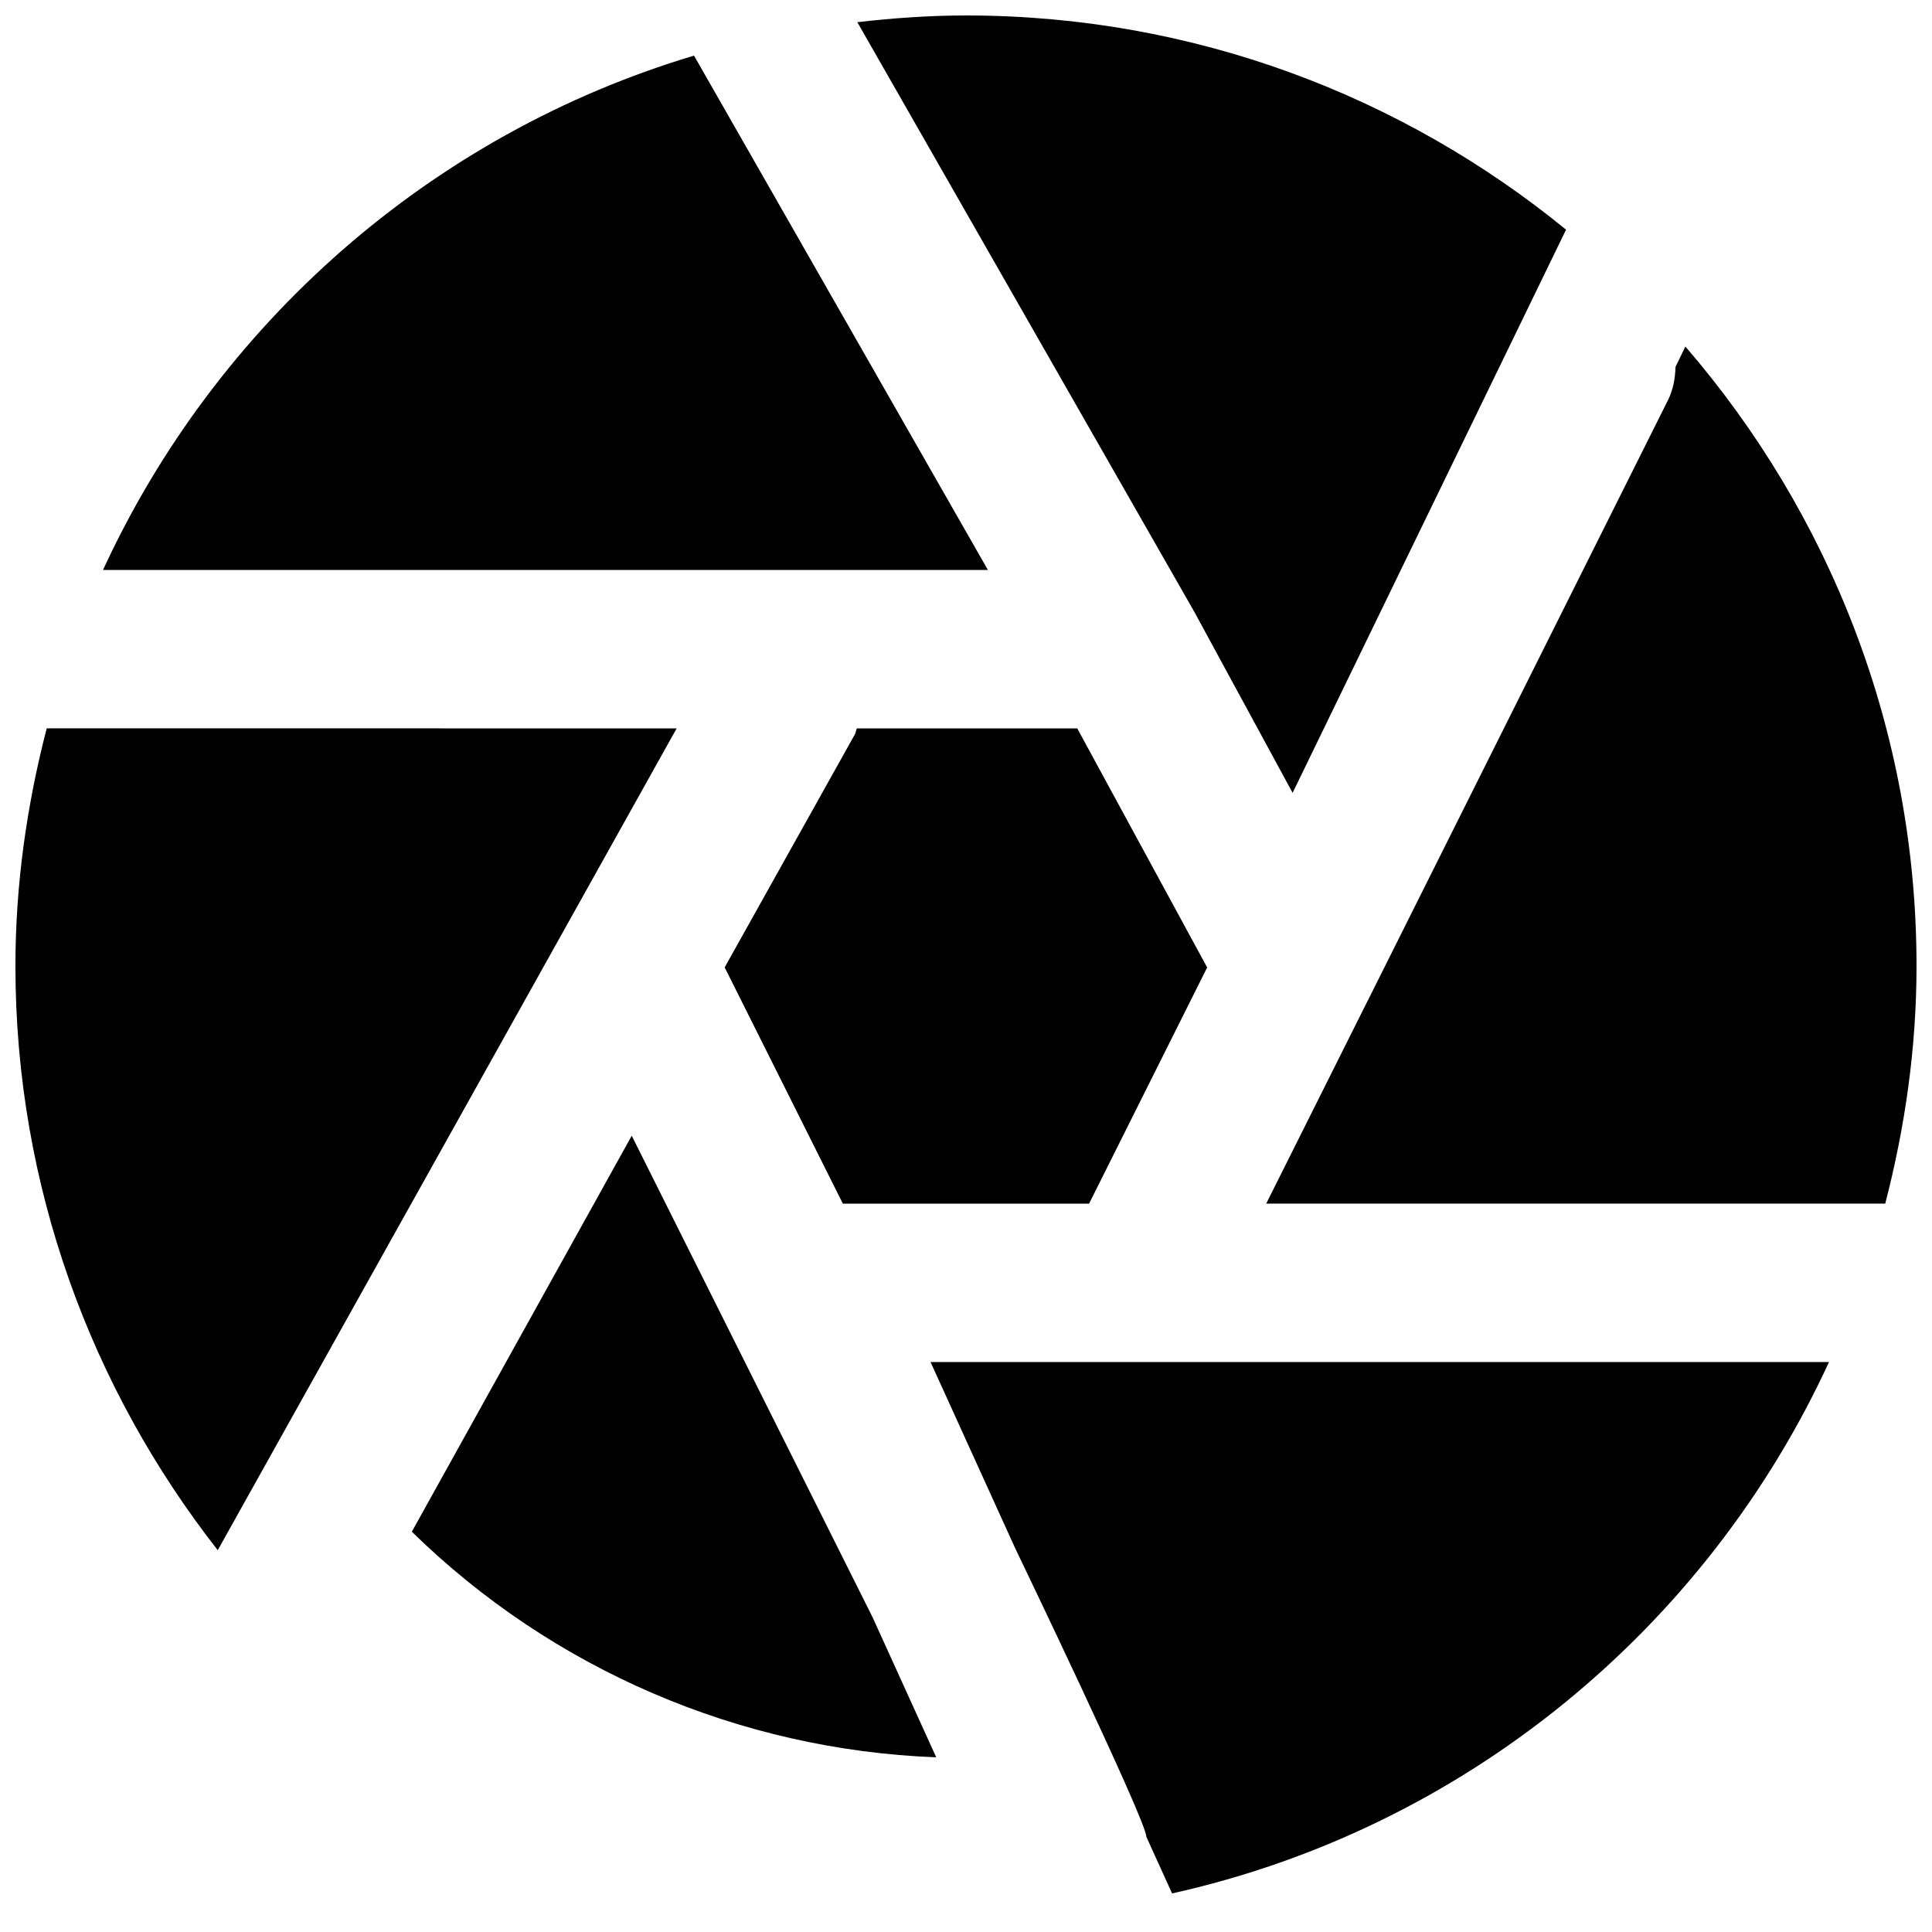
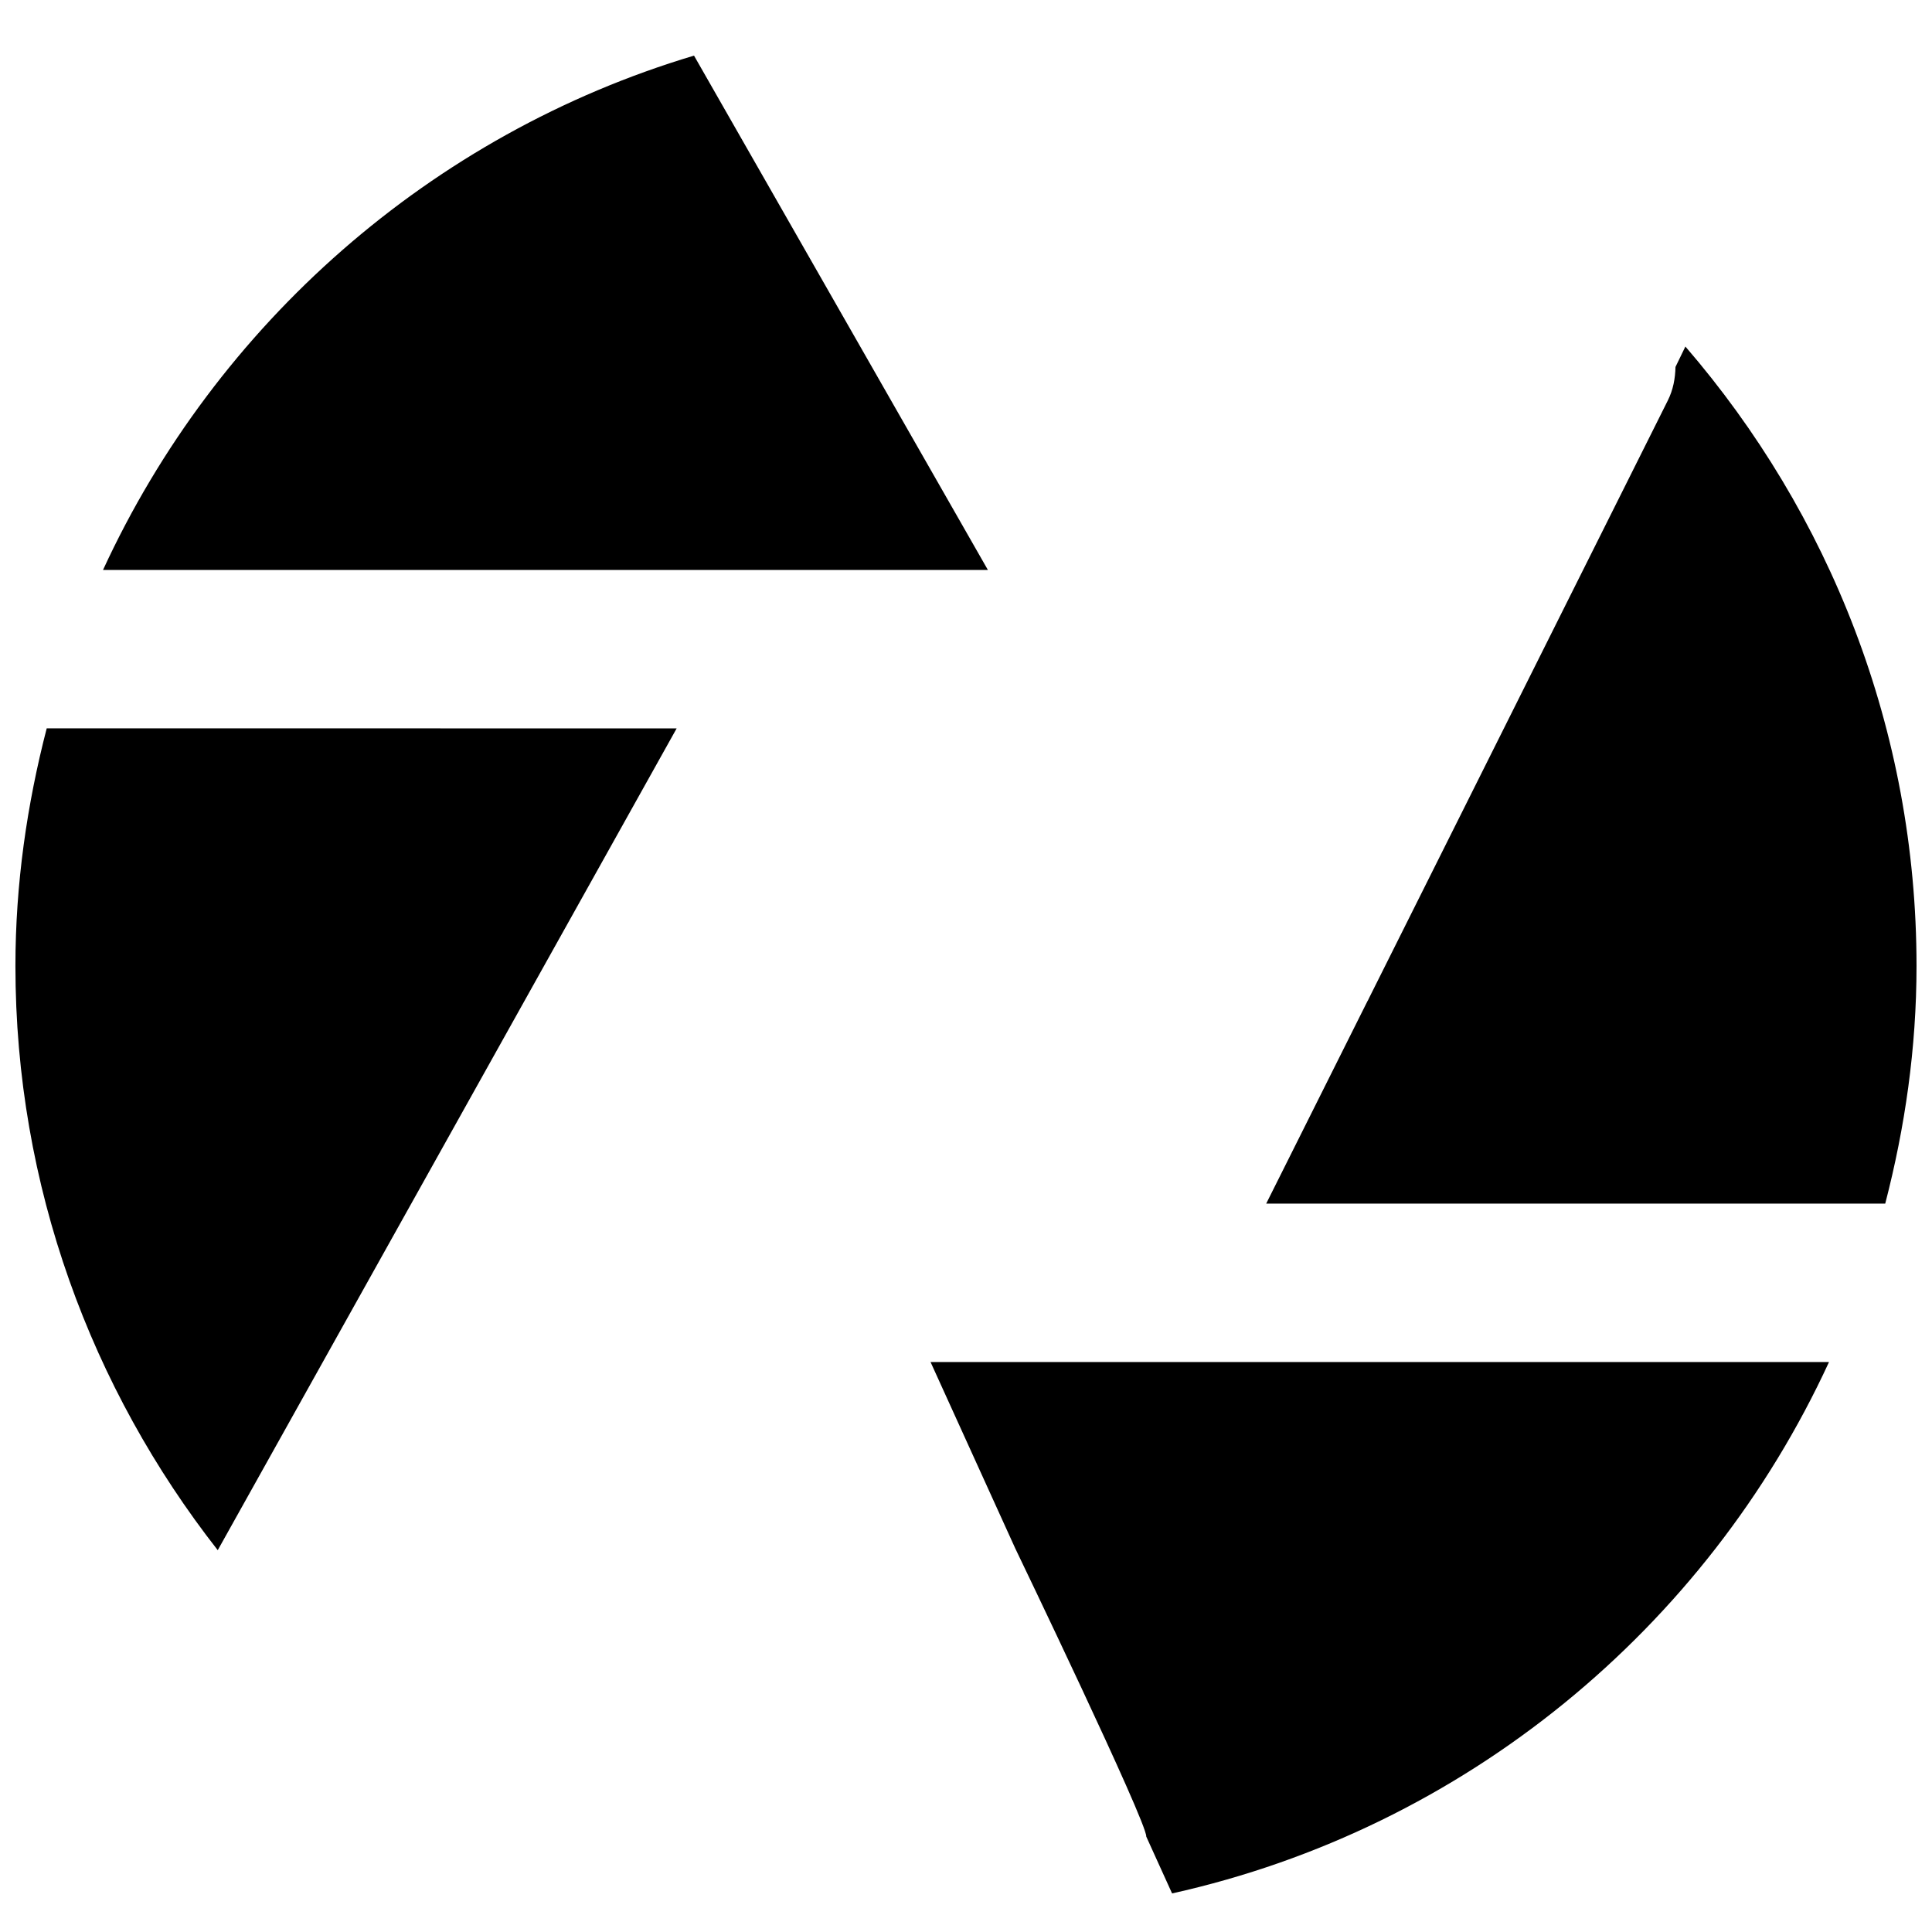
<svg xmlns="http://www.w3.org/2000/svg" width="800px" height="800px" version="1.1" viewBox="144 144 512 512">
  <defs>
    <clipPath id="c">
      <path d="m371 148.09h189v206.91h-189z" />
    </clipPath>
    <clipPath id="b">
      <path d="m148.09 337h175.91v218h-175.91z" />
    </clipPath>
    <clipPath id="a">
      <path d="m479 235h172.9v228h-172.9z" />
    </clipPath>
  </defs>
-   <path d="m463.91 400.39-34.426-63.355h-58.422c-0.23 0.504-0.23 1.051-0.504 1.555l-34.512 61.781 31.32 62.617h65.246z" fill-rule="evenodd" />
  <g clip-path="url(#c)">
-     <path d="m460.21 305.62c0.043 0.082 0.062 0.168 0.105 0.23 0.02 0.062 0.086 0.105 0.125 0.168l26.117 48.094 72.465-149.25c-43.391-35.438-98.75-56.766-159.02-56.766-9.762 0-19.336 0.695-28.801 1.785z" fill-rule="evenodd" />
-   </g>
+     </g>
  <path d="m405.8 295.04-77.879-136.3c-69.676 20.844-126.58 71.121-156.62 136.3z" fill-rule="evenodd" />
  <g clip-path="url(#b)">
    <path d="m156.38 337.02c-5.227 20.172-8.293 41.207-8.293 62.977 0 58.379 20.152 112.05 53.617 154.82l121.62-217.79z" fill-rule="evenodd" />
  </g>
-   <path d="m375.25 572.61-63.836-127.63-58.273 104.94c37.238 36.465 86.824 57.812 138.97 59.785z" fill-rule="evenodd" />
  <g clip-path="url(#a)">
    <path d="m588.02 241.25c-0.062 3.023-0.609 6.066-2.059 8.941l-79.074 158.16-0.398 0.82c-0.023 0.02-0.043 0.039-0.066 0.082l-26.867 53.719h164.05c5.227-20.172 8.293-41.188 8.293-62.977 0-62.723-23.176-120.03-61.254-164.16z" fill-rule="evenodd" />
  </g>
  <path d="m390.61 504.96 22.441 49.375s34.973 72.676 34.719 76.371l6.844 15.07c77.547-17.234 141.57-70.262 174.09-140.82z" fill-rule="evenodd" />
</svg>